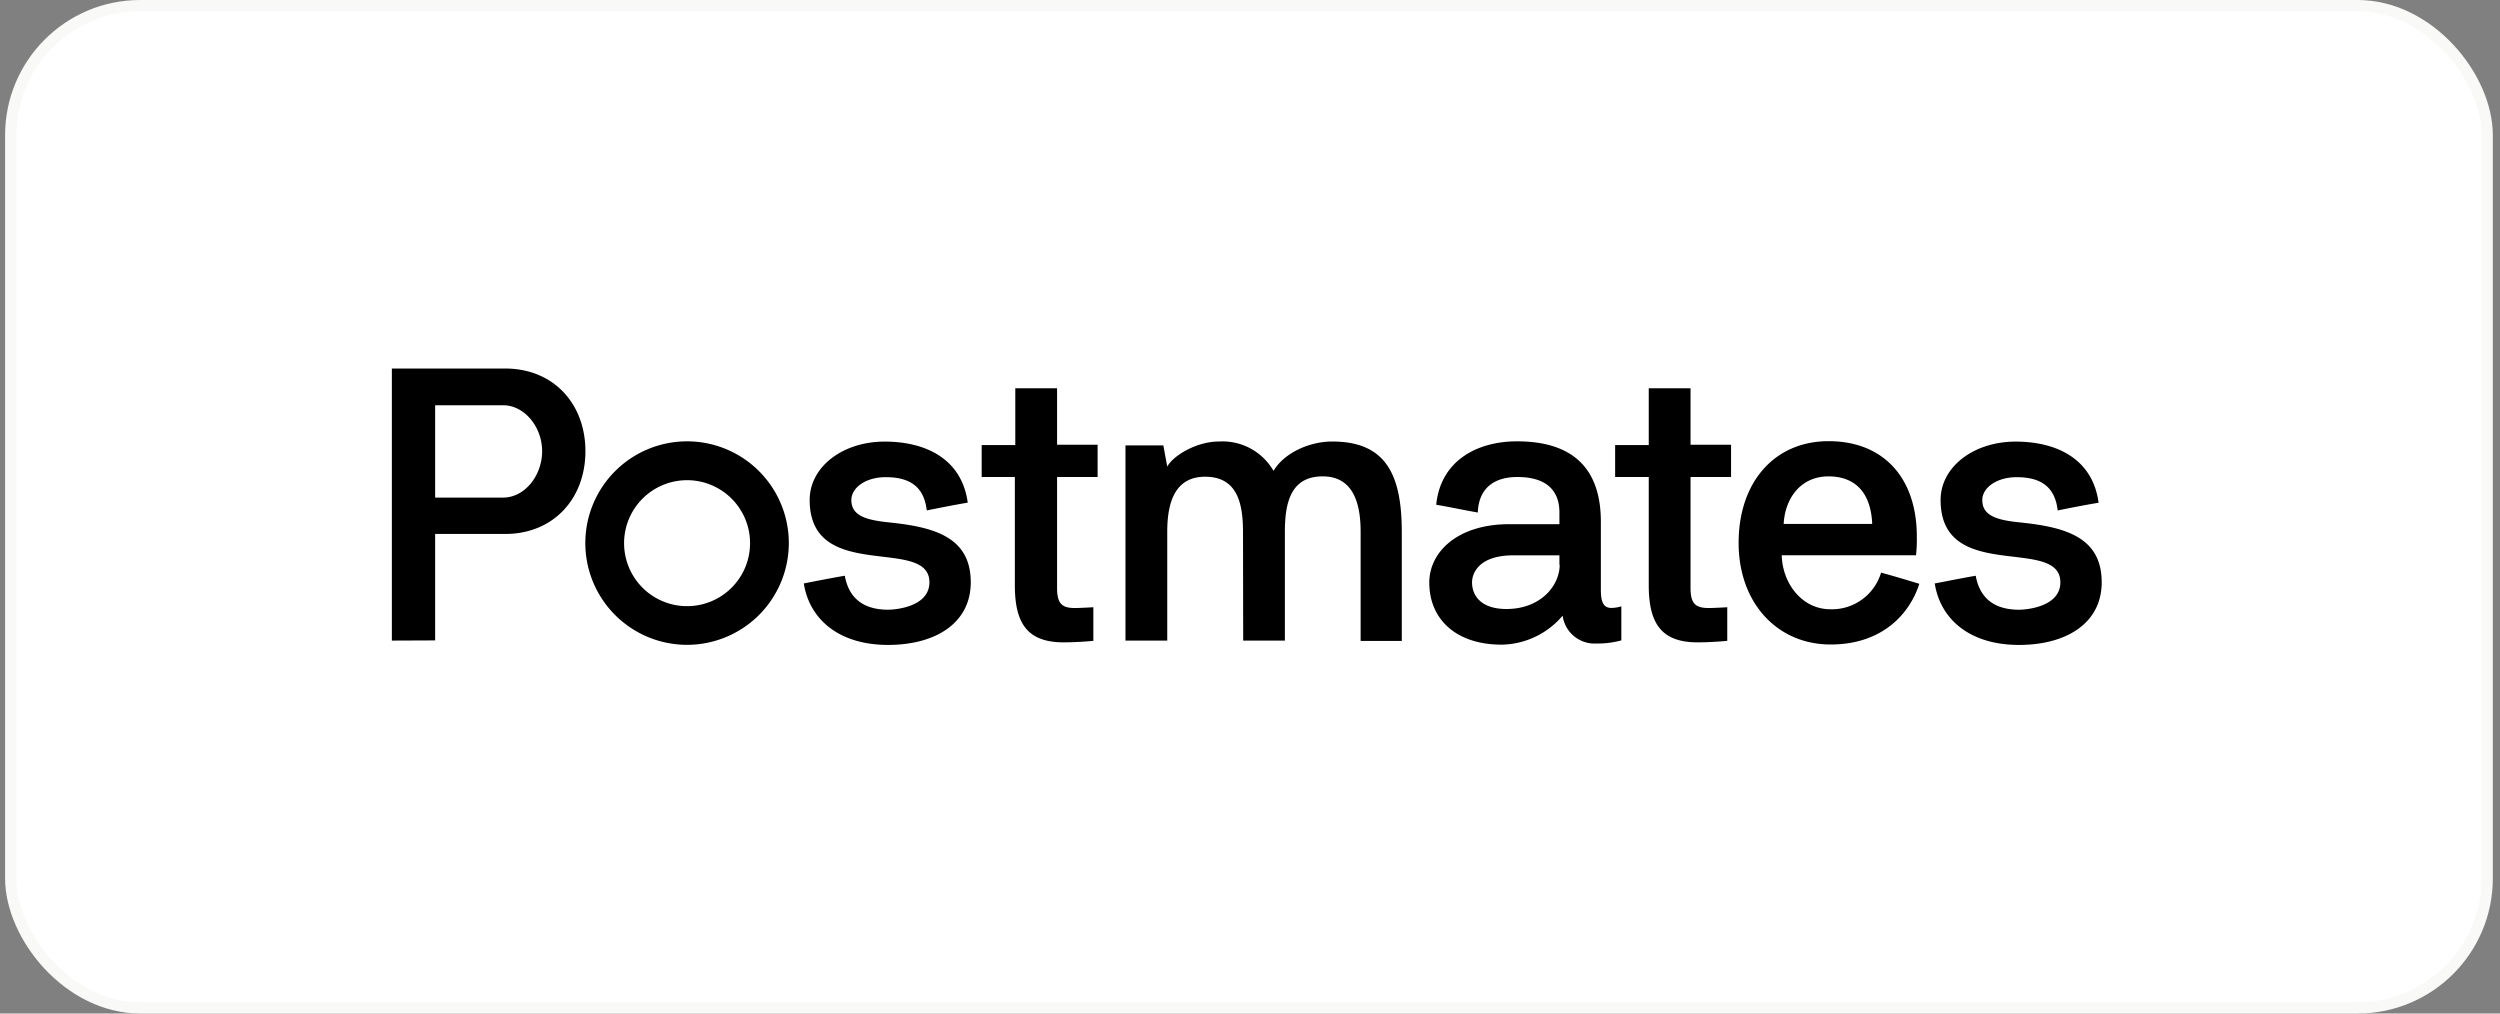
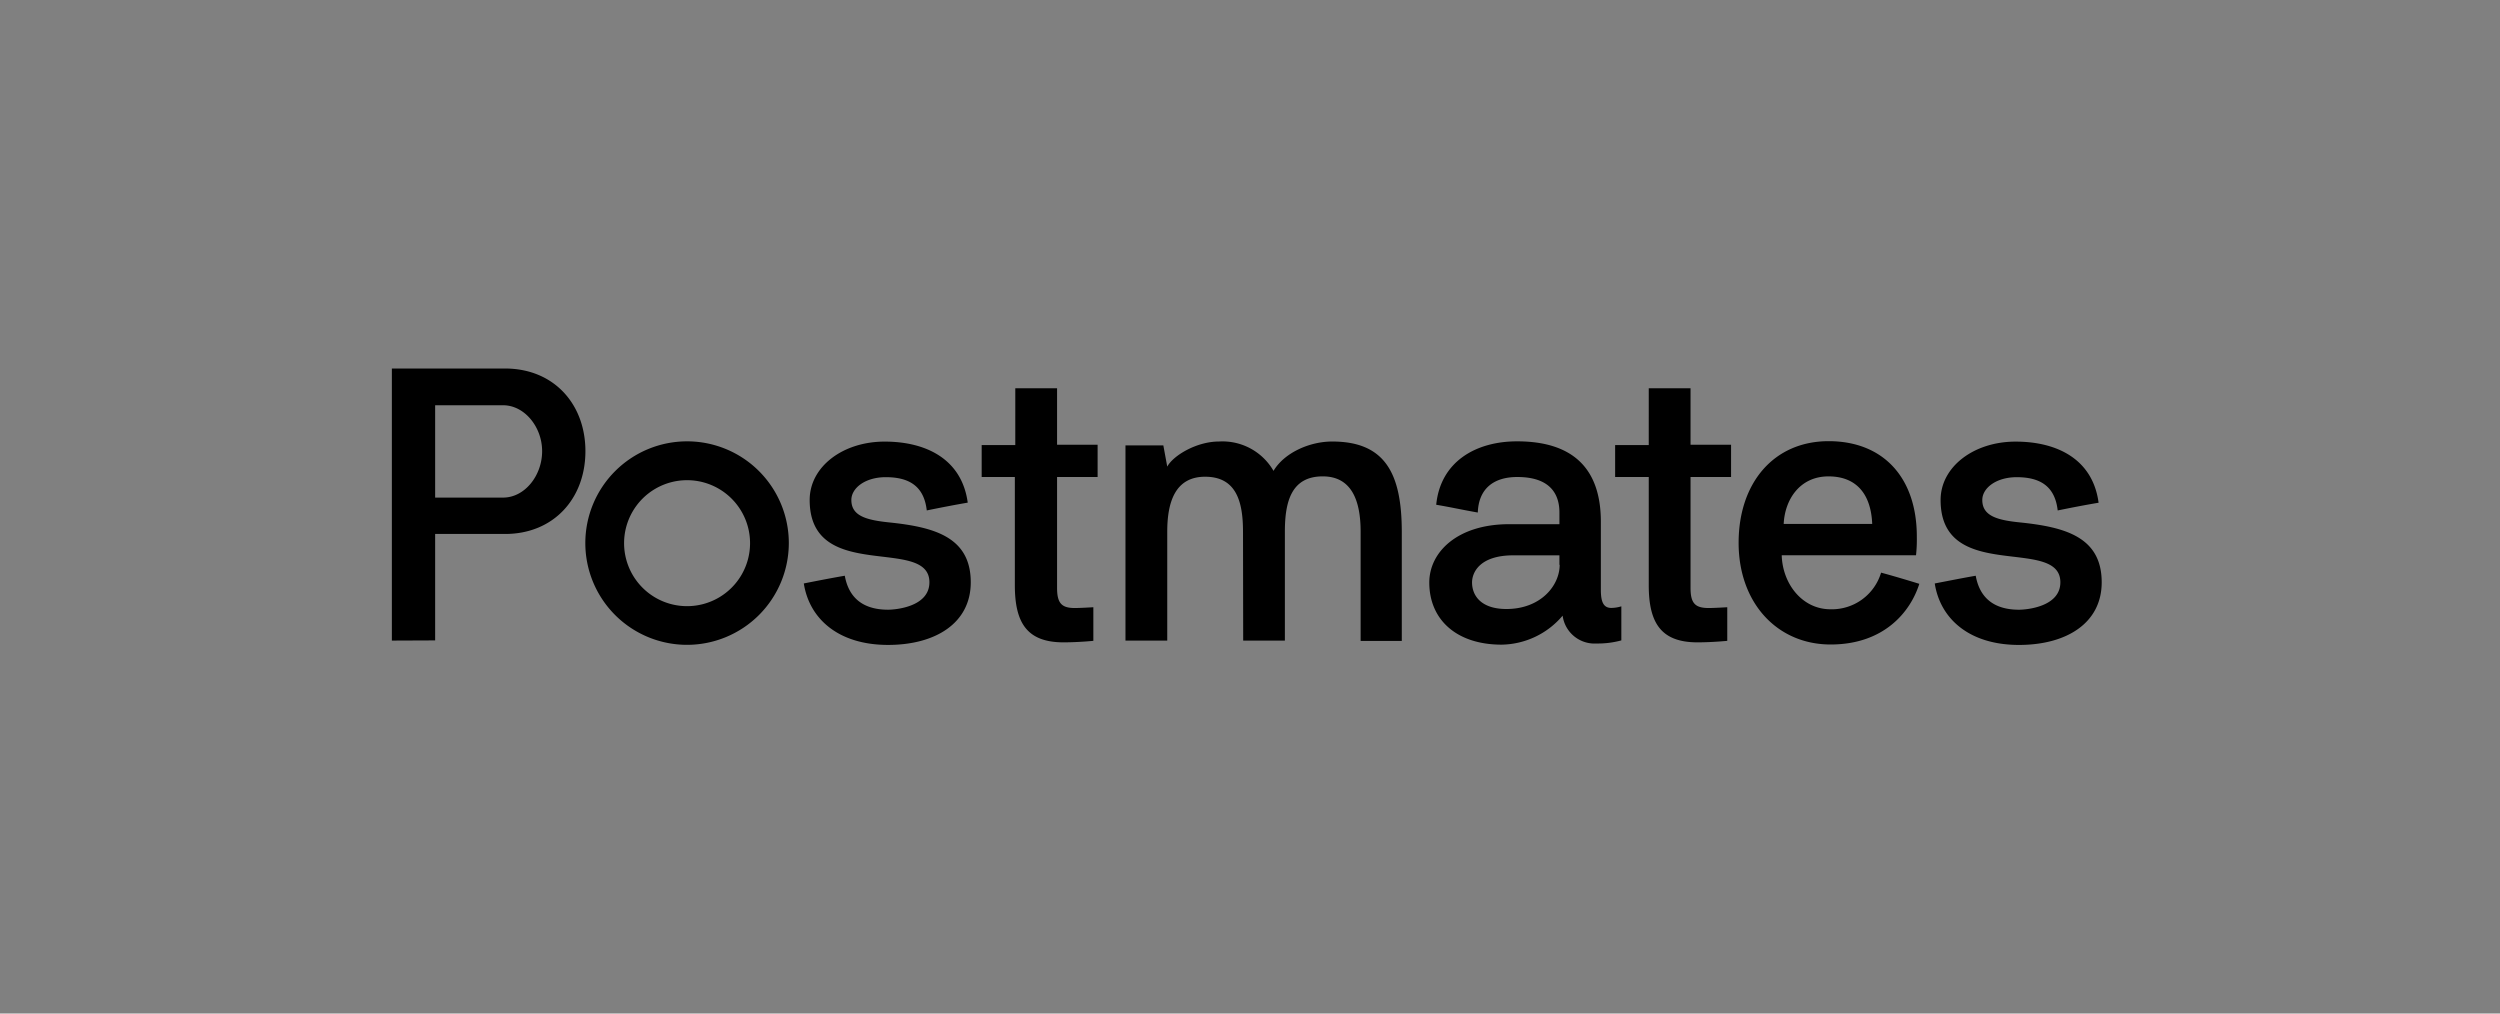
<svg xmlns="http://www.w3.org/2000/svg" width="222" height="90" fill="none">
  <rect width="100%" height="100%" fill="#808080" stroke="none" />
-   <rect width="219.909" height="89" x=".953" y=".5" fill="#fff" stroke="#F9F9F7" rx="11.5" />
-   <path fill="#000" d="M34.797 56.884v-24.16h10.051c4.325 0 7.137 3.152 7.137 7.342 0 4.19-2.812 7.35-7.137 7.35h-6.207v9.452l-3.844.016zm3.844-20.898v8.2h6.034c1.922 0 3.466-1.954 3.466-4.12 0-2.166-1.575-4.08-3.466-4.08H38.64zM71.379 51.81c1.236-.244 2.442-.48 3.639-.685.244 1.37 1.064 3.017 3.844 3.017.622 0 3.67-.236 3.67-2.434 0-4.152-10.633.134-10.633-7.31 0-2.954 2.946-5.184 6.656-5.184 3.71 0 6.861 1.576 7.38 5.42-1.236.213-2.441.449-3.638.693-.245-2.166-1.576-2.954-3.64-2.954-1.82 0-3.056.961-3.056 2.025 0 1.41 1.308 1.78 3.364 1.993 3.938.41 7.239 1.268 7.239 5.317 0 3.639-3.151 5.561-7.342 5.561-4.458 0-7.003-2.363-7.483-5.459zm15.794-9.453v-2.835h2.985V34.48h3.71v5.01h3.6v2.867h-3.6v9.847c0 1.37.41 1.788 1.576 1.788.512 0 1.646-.07 1.646-.07v2.985s-1.331.134-2.647.134c-3.26 0-4.324-1.75-4.324-5.073v-9.61h-2.946zm23.206 4.853c0-2.647-.583-4.876-3.364-4.876-2.646 0-3.363 2.23-3.363 4.876v9.673h-3.71v-17.33h3.363l.347 1.883c.512-.961 2.576-2.23 4.6-2.23a5.228 5.228 0 0 1 4.837 2.608c.929-1.575 3.151-2.607 5.214-2.607 4.727 0 6.176 2.883 6.176 8.034v9.674h-3.655V47.21c0-2.615-.717-4.908-3.363-4.908-2.781 0-3.364 2.23-3.364 4.908v9.673h-3.702l-.016-9.673zm20.827-1.702c-1.197-.205-2.434-.48-3.67-.685.378-3.844 3.536-5.632 7.176-5.632 4.907 0 7.444 2.363 7.444 7.137v6.041c0 1.032.204 1.615.929 1.615.302-.004.602-.052.89-.142v3.025a7.937 7.937 0 0 1-2.197.276 2.86 2.86 0 0 1-3.017-2.473 7.224 7.224 0 0 1-5.42 2.575c-4.017 0-6.42-2.237-6.42-5.514 0-2.71 2.505-5.183 7.09-5.183h4.466v-1.04c0-1.339-.551-3.15-3.742-3.15-2.127 0-3.434 1.063-3.505 3.15m7.247 4.664v-.859h-4.088c-3.049 0-3.671 1.575-3.671 2.403 0 1.166.788 2.363 3.056 2.363 3.017 0 4.727-2.056 4.727-3.939m-77.489 7.121a9.035 9.035 0 1 1 9.035-9.035 9.043 9.043 0 0 1-9.035 9.035zm0-14.62a5.593 5.593 0 1 0 0 11.186 5.593 5.593 0 0 0 0-11.186zM167.04 50.85c1.134.307 2.261.646 3.395.993-.788 2.505-3.151 5.388-7.877 5.388-4.727 0-8.169-3.671-8.169-9.028 0-5.356 3.151-9.027 7.995-9.027 4.845 0 7.83 3.23 7.83 8.476a13.24 13.24 0 0 1-.071 1.654h-11.926c.071 2.537 1.82 4.797 4.325 4.797a4.561 4.561 0 0 0 4.498-3.253zm-.788-4.325c-.102-2.575-1.339-4.222-3.883-4.222-2.545 0-3.876 2.056-3.978 4.223h7.861zm5.554 5.286c1.236-.236 2.442-.48 3.639-.685.244 1.37 1.063 3.017 3.844 3.017.614 0 3.671-.236 3.671-2.434 0-4.152-10.635.141-10.635-7.31 0-2.946 2.947-5.184 6.657-5.184s6.861 1.576 7.373 5.428c-1.229.205-2.434.441-3.632.685-.244-2.166-1.575-2.954-3.639-2.954-1.819 0-3.056.961-3.056 2.025 0 1.41 1.307 1.788 3.363 1.993 3.939.41 7.24 1.268 7.24 5.317 0 3.639-3.151 5.561-7.342 5.561-4.459 0-7.003-2.363-7.483-5.459zm-28.382-9.453v-2.835h2.985V34.48h3.711v5.01h3.599v2.867h-3.599v9.847c0 1.37.409 1.788 1.614 1.788.512 0 1.647-.07 1.647-.07v2.985s-1.324.134-2.647.134c-3.253 0-4.325-1.75-4.325-5.073v-9.61h-2.985z" />
+   <path fill="#000" d="M34.797 56.884v-24.16h10.051c4.325 0 7.137 3.152 7.137 7.342 0 4.19-2.812 7.35-7.137 7.35h-6.207v9.452l-3.844.016zm3.844-20.898v8.2h6.034c1.922 0 3.466-1.954 3.466-4.12 0-2.166-1.575-4.08-3.466-4.08H38.64zM71.379 51.81c1.236-.244 2.442-.48 3.639-.685.244 1.37 1.064 3.017 3.844 3.017.622 0 3.67-.236 3.67-2.434 0-4.152-10.633.134-10.633-7.31 0-2.954 2.946-5.184 6.656-5.184 3.71 0 6.861 1.576 7.38 5.42-1.236.213-2.441.449-3.638.693-.245-2.166-1.576-2.954-3.64-2.954-1.82 0-3.056.961-3.056 2.025 0 1.41 1.308 1.78 3.364 1.993 3.938.41 7.239 1.268 7.239 5.317 0 3.639-3.151 5.561-7.342 5.561-4.458 0-7.003-2.363-7.483-5.459zm15.794-9.453v-2.835h2.985V34.48h3.71v5.01h3.6v2.867h-3.6v9.847c0 1.37.41 1.788 1.576 1.788.512 0 1.646-.07 1.646-.07v2.985s-1.331.134-2.647.134c-3.26 0-4.324-1.75-4.324-5.073v-9.61h-2.946zm23.206 4.853c0-2.647-.583-4.876-3.364-4.876-2.646 0-3.363 2.23-3.363 4.876v9.673h-3.71v-17.33h3.363l.347 1.883c.512-.961 2.576-2.23 4.6-2.23a5.228 5.228 0 0 1 4.837 2.608c.929-1.575 3.151-2.607 5.214-2.607 4.727 0 6.176 2.883 6.176 8.034v9.674h-3.655V47.21c0-2.615-.717-4.908-3.363-4.908-2.781 0-3.364 2.23-3.364 4.908v9.673h-3.702l-.016-9.673zm20.827-1.702c-1.197-.205-2.434-.48-3.67-.685.378-3.844 3.536-5.632 7.176-5.632 4.907 0 7.444 2.363 7.444 7.137v6.041c0 1.032.204 1.615.929 1.615.302-.004.602-.052.89-.142v3.025a7.937 7.937 0 0 1-2.197.276 2.86 2.86 0 0 1-3.017-2.473 7.224 7.224 0 0 1-5.42 2.575c-4.017 0-6.42-2.237-6.42-5.514 0-2.71 2.505-5.183 7.09-5.183h4.466v-1.04c0-1.339-.551-3.15-3.742-3.15-2.127 0-3.434 1.063-3.505 3.15m7.247 4.664v-.859h-4.088c-3.049 0-3.671 1.575-3.671 2.403 0 1.166.788 2.363 3.056 2.363 3.017 0 4.727-2.056 4.727-3.939m-77.489 7.121a9.035 9.035 0 1 1 9.035-9.035 9.043 9.043 0 0 1-9.035 9.035zm0-14.62a5.593 5.593 0 1 0 0 11.186 5.593 5.593 0 0 0 0-11.186zM167.04 50.85c1.134.307 2.261.646 3.395.993-.788 2.505-3.151 5.388-7.877 5.388-4.727 0-8.169-3.671-8.169-9.028 0-5.356 3.151-9.027 7.995-9.027 4.845 0 7.83 3.23 7.83 8.476a13.24 13.24 0 0 1-.071 1.654h-11.926c.071 2.537 1.82 4.797 4.325 4.797a4.561 4.561 0 0 0 4.498-3.253zm-.788-4.325c-.102-2.575-1.339-4.222-3.883-4.222-2.545 0-3.876 2.056-3.978 4.223h7.861zm5.554 5.286c1.236-.236 2.442-.48 3.639-.685.244 1.37 1.063 3.017 3.844 3.017.614 0 3.671-.236 3.671-2.434 0-4.152-10.635.141-10.635-7.31 0-2.946 2.947-5.184 6.657-5.184s6.861 1.576 7.373 5.428c-1.229.205-2.434.441-3.632.685-.244-2.166-1.575-2.954-3.639-2.954-1.819 0-3.056.961-3.056 2.025 0 1.41 1.307 1.788 3.363 1.993 3.939.41 7.24 1.268 7.24 5.317 0 3.639-3.151 5.561-7.342 5.561-4.459 0-7.003-2.363-7.483-5.459m-28.382-9.453v-2.835h2.985V34.48h3.711v5.01h3.599v2.867h-3.599v9.847c0 1.37.409 1.788 1.614 1.788.512 0 1.647-.07 1.647-.07v2.985s-1.324.134-2.647.134c-3.253 0-4.325-1.75-4.325-5.073v-9.61h-2.985z" />
</svg>